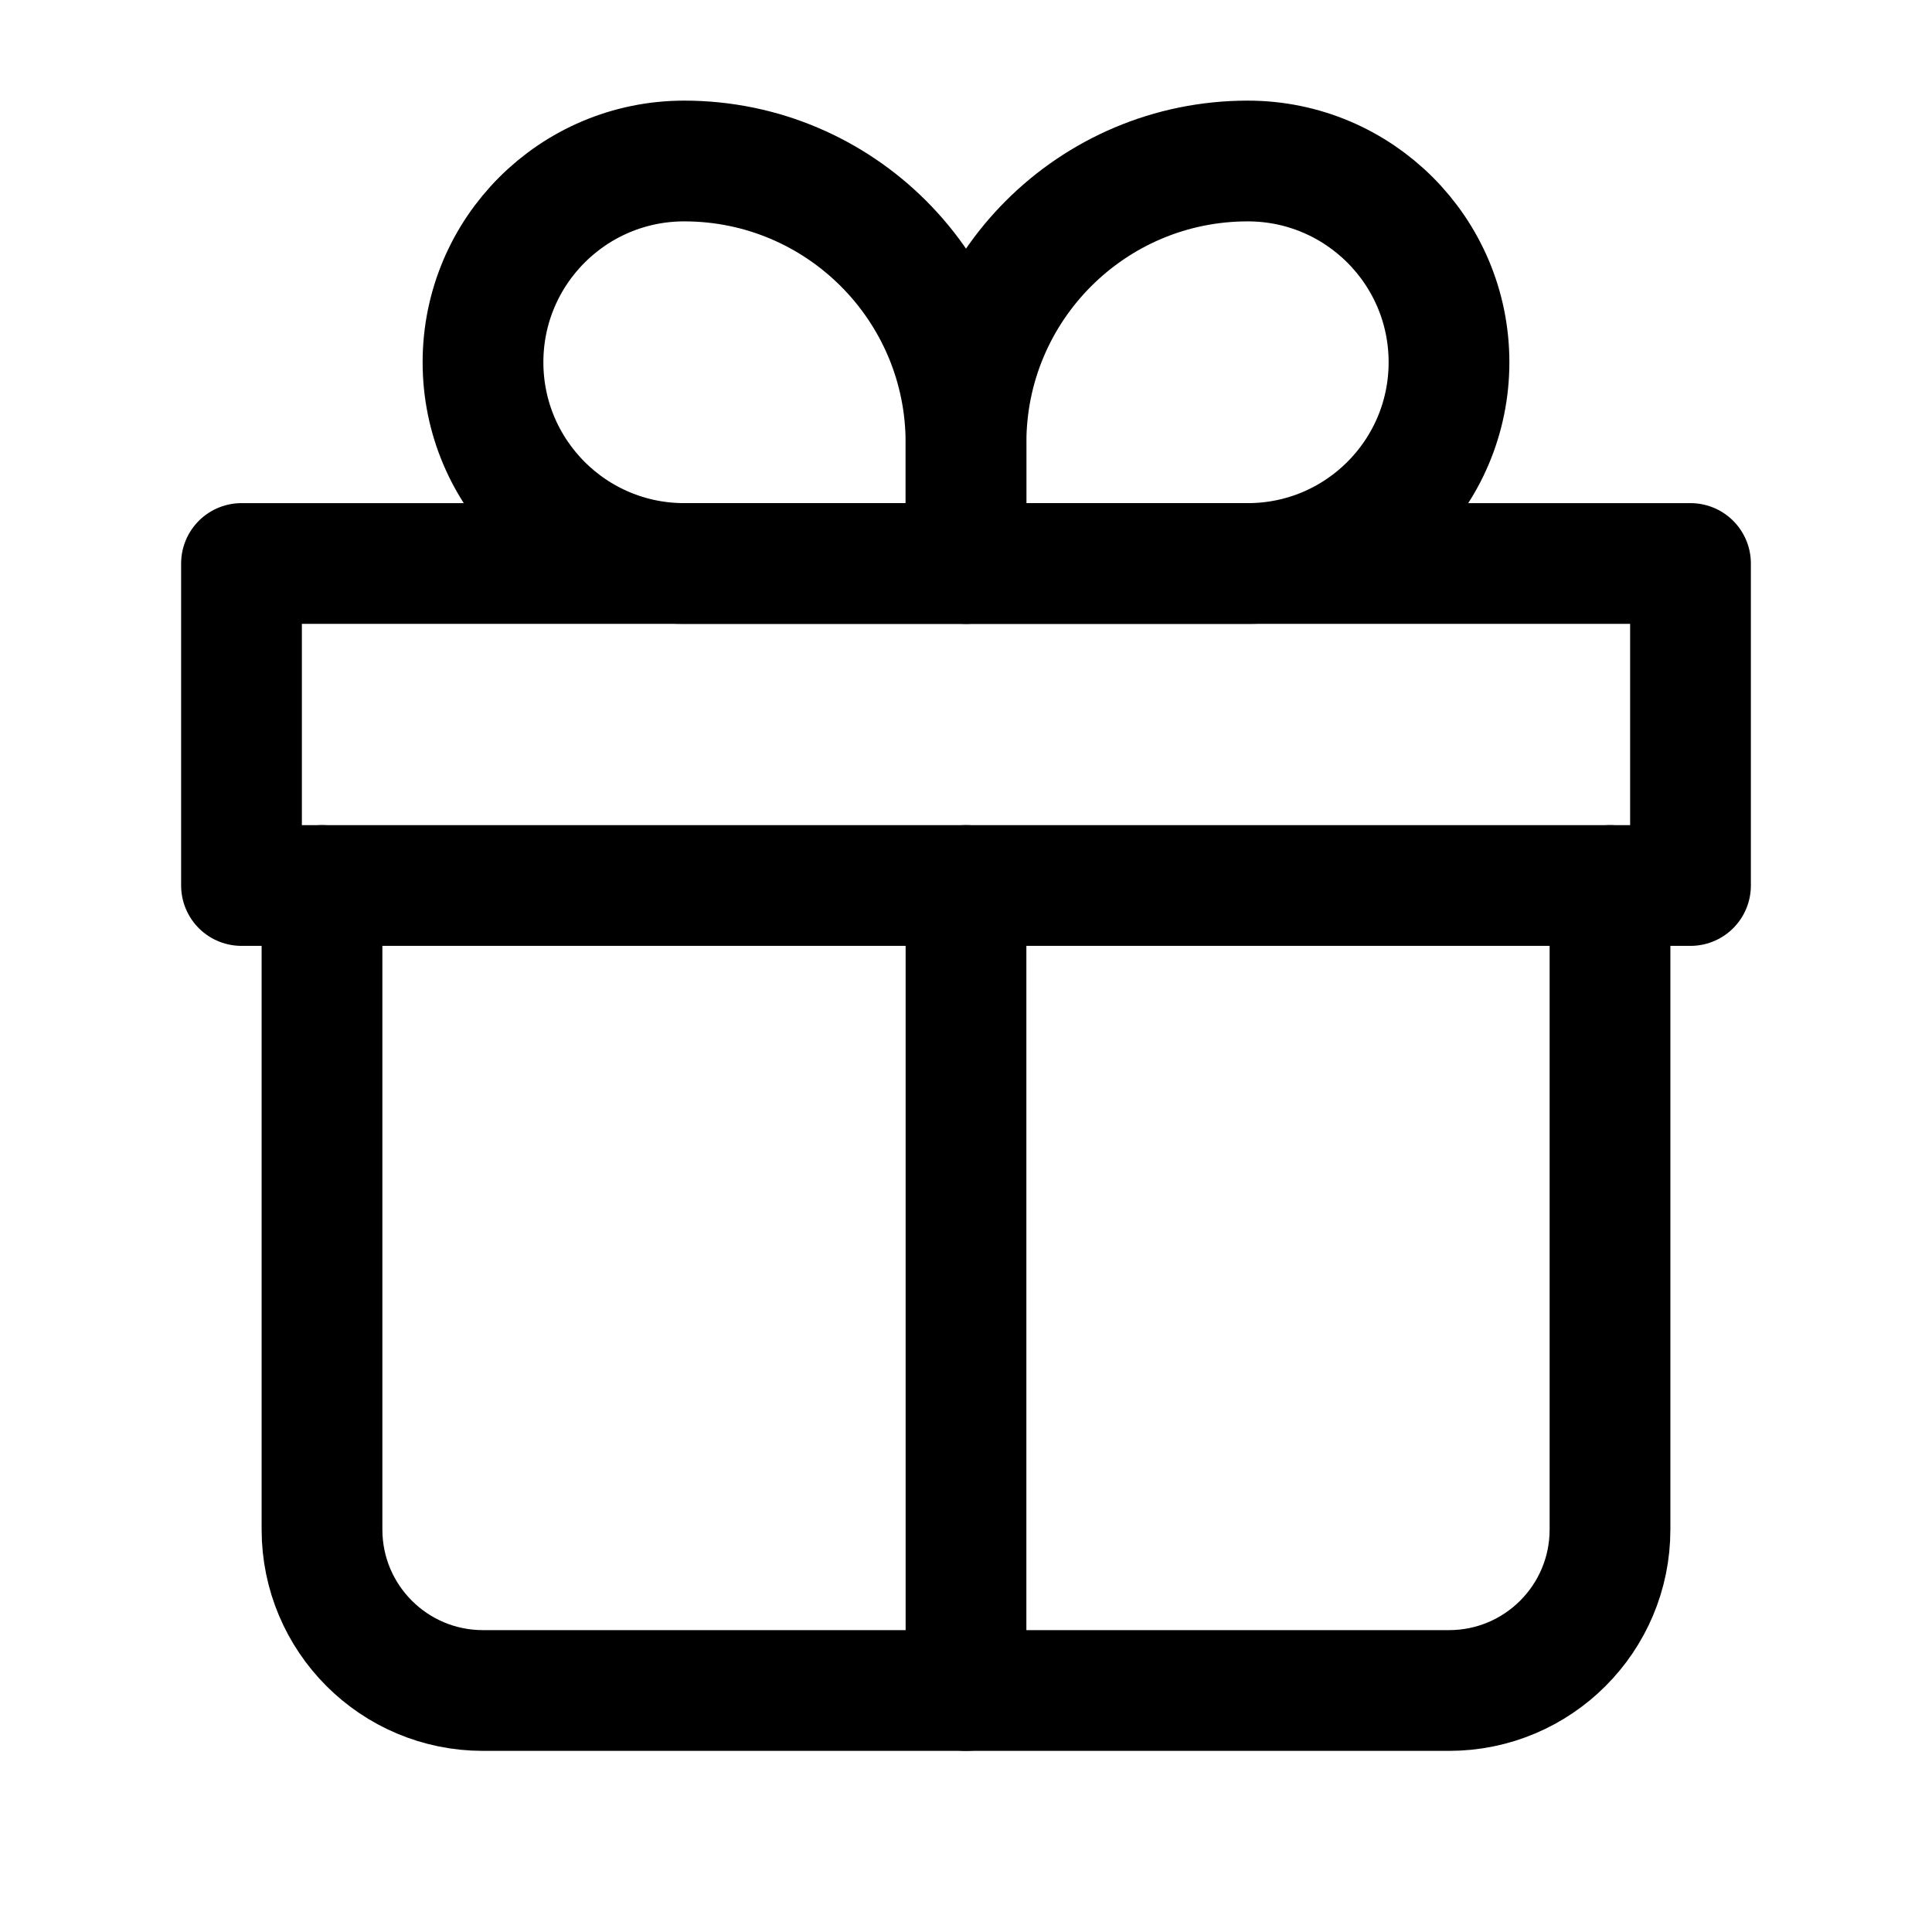
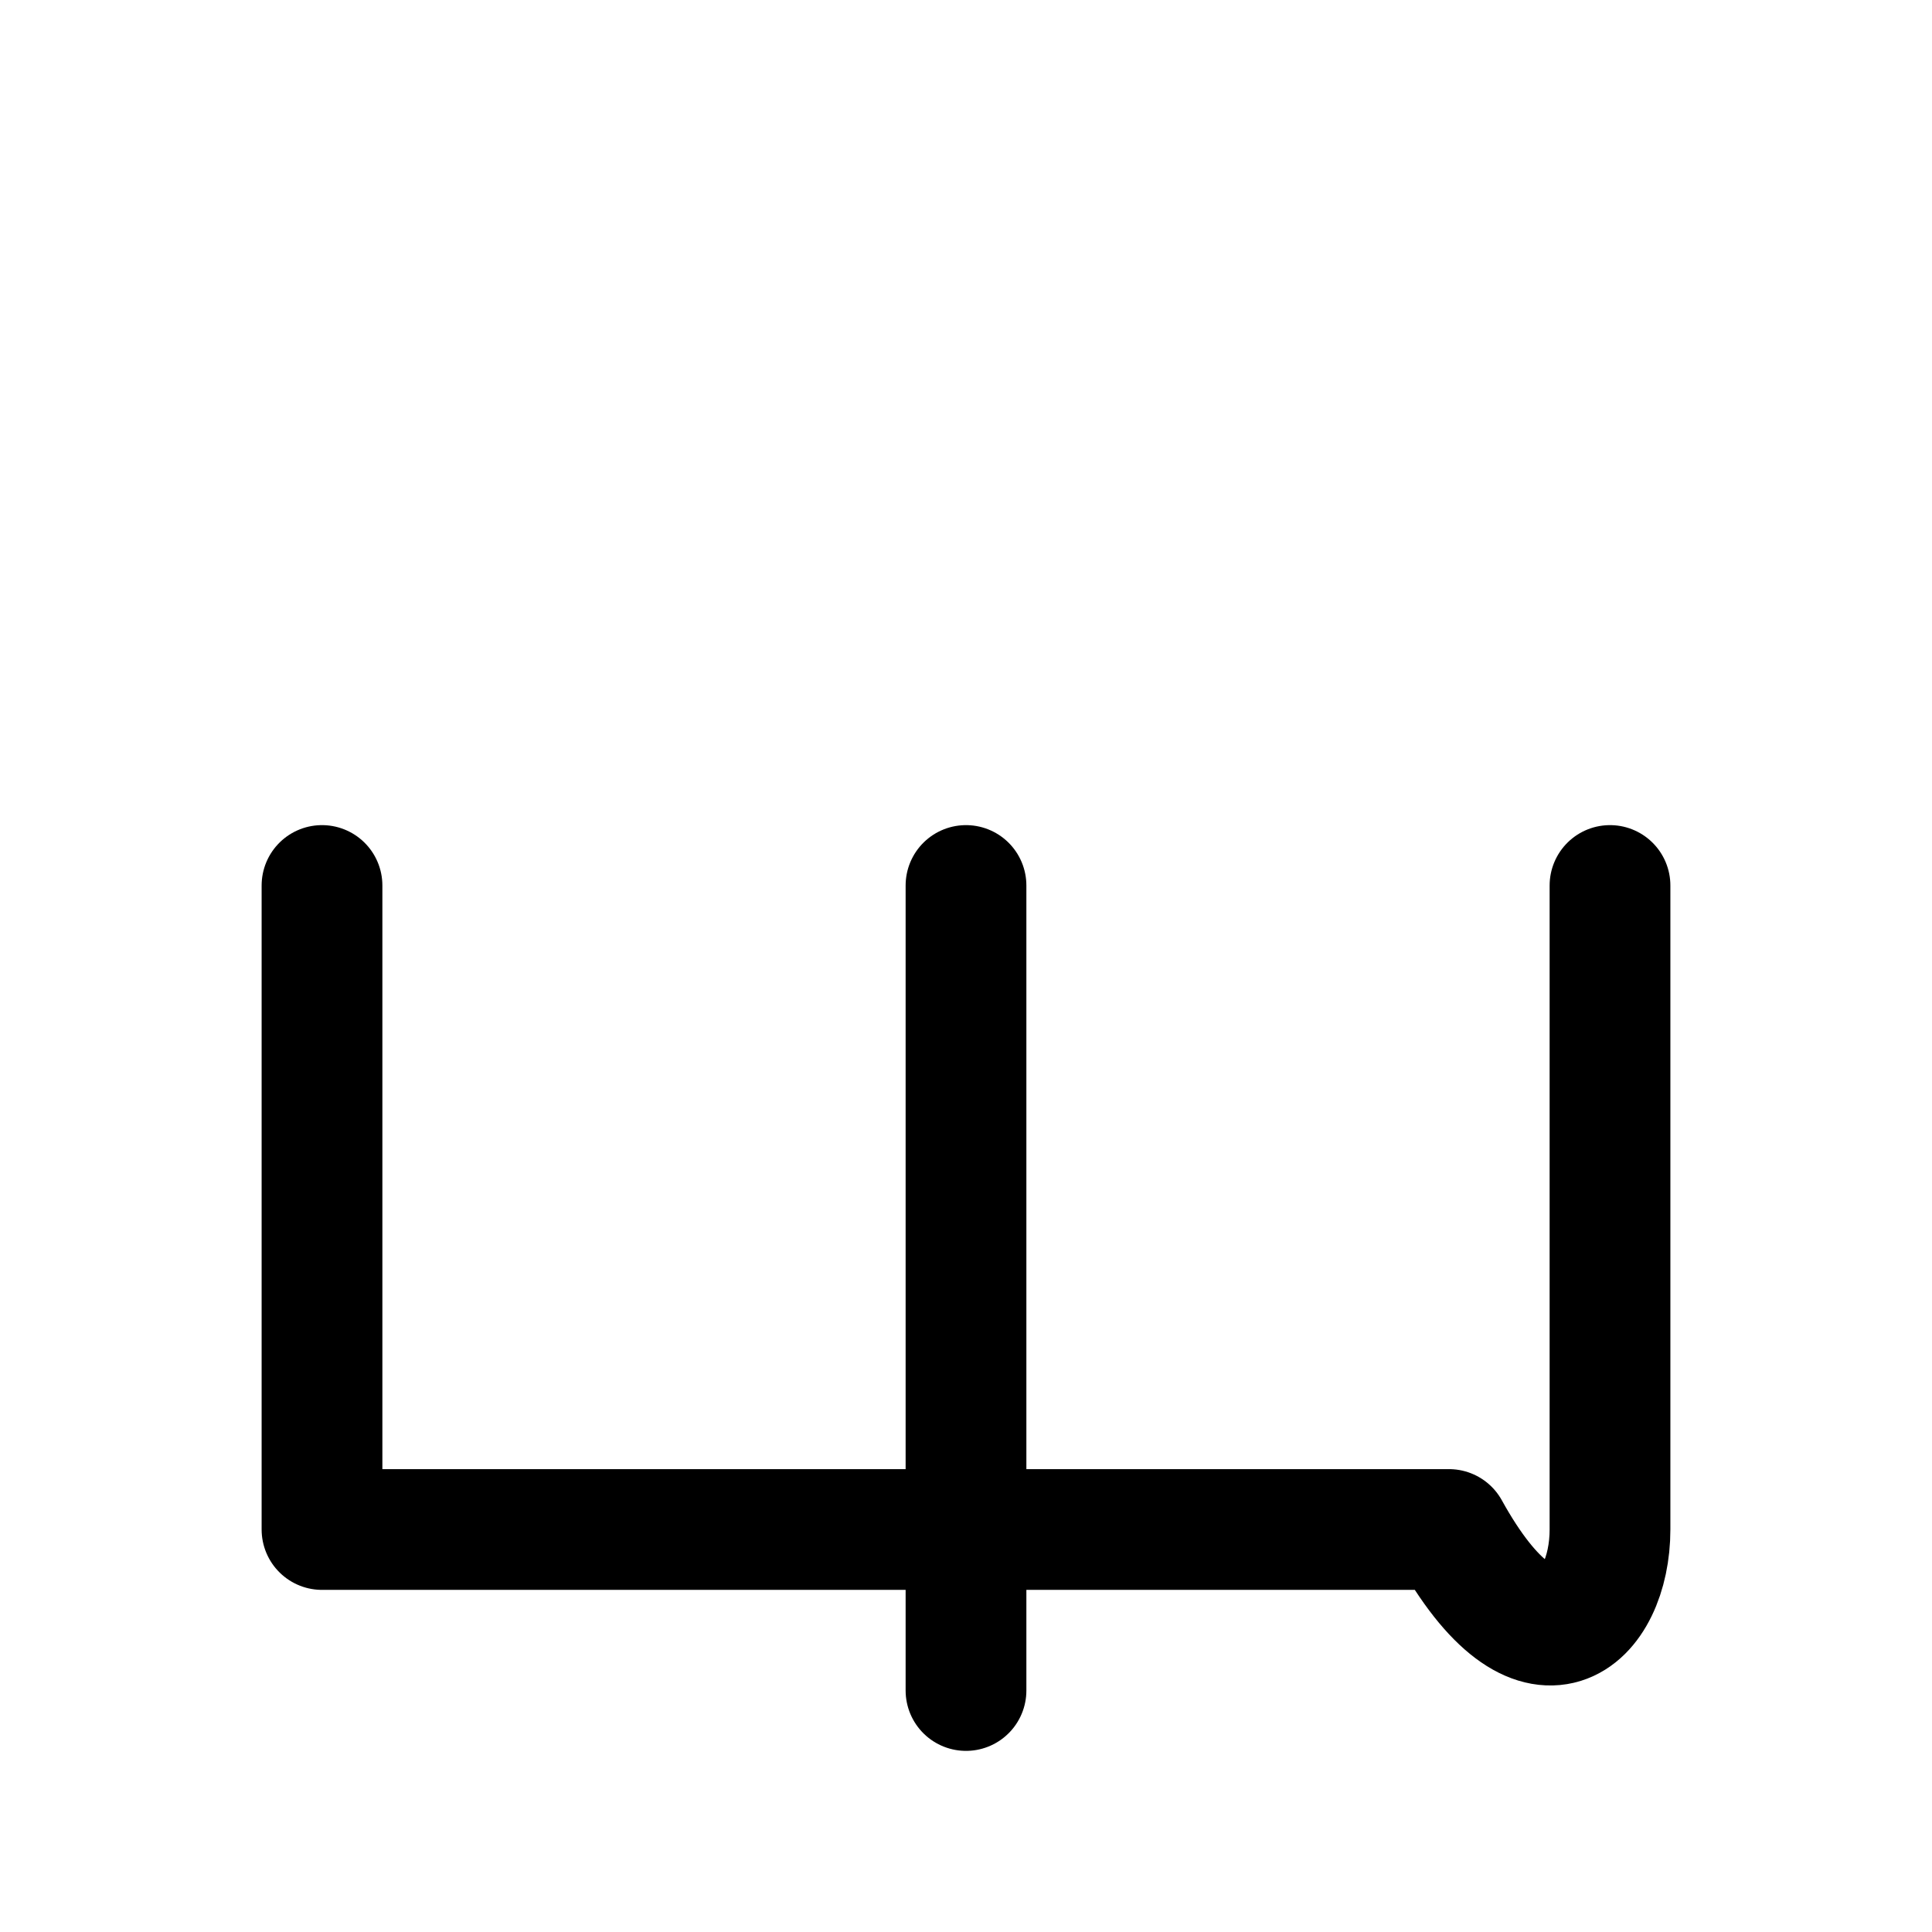
<svg xmlns="http://www.w3.org/2000/svg" width="24" height="24" viewBox="0 0 24 24" fill="none">
-   <path d="M4 11V19C4 20.105 4.895 21 6 21H18C19.105 21 20 20.105 20 19V11" stroke="black" stroke-width="1.5" stroke-linecap="round" stroke-linejoin="round" />
-   <path d="M6 4.5C6 3.119 7.119 2 8.5 2V2C10.433 2 12 3.567 12 5.5V7H8.5C7.119 7 6 5.881 6 4.5V4.5Z" stroke="black" stroke-width="1.5" stroke-linejoin="round" />
-   <path d="M18 4.5C18 3.119 16.881 2 15.5 2V2C13.567 2 12 3.567 12 5.5V7H15.5C16.881 7 18 5.881 18 4.5V4.5Z" stroke="black" stroke-width="1.5" stroke-linejoin="round" />
-   <path d="M3 7H21V11H3V7Z" stroke="black" stroke-width="1.5" stroke-linecap="round" stroke-linejoin="round" />
+   <path d="M4 11V19H18C19.105 21 20 20.105 20 19V11" stroke="black" stroke-width="1.5" stroke-linecap="round" stroke-linejoin="round" />
  <path d="M12 11V21" stroke="black" stroke-width="1.5" stroke-linecap="round" stroke-linejoin="round" />
</svg>